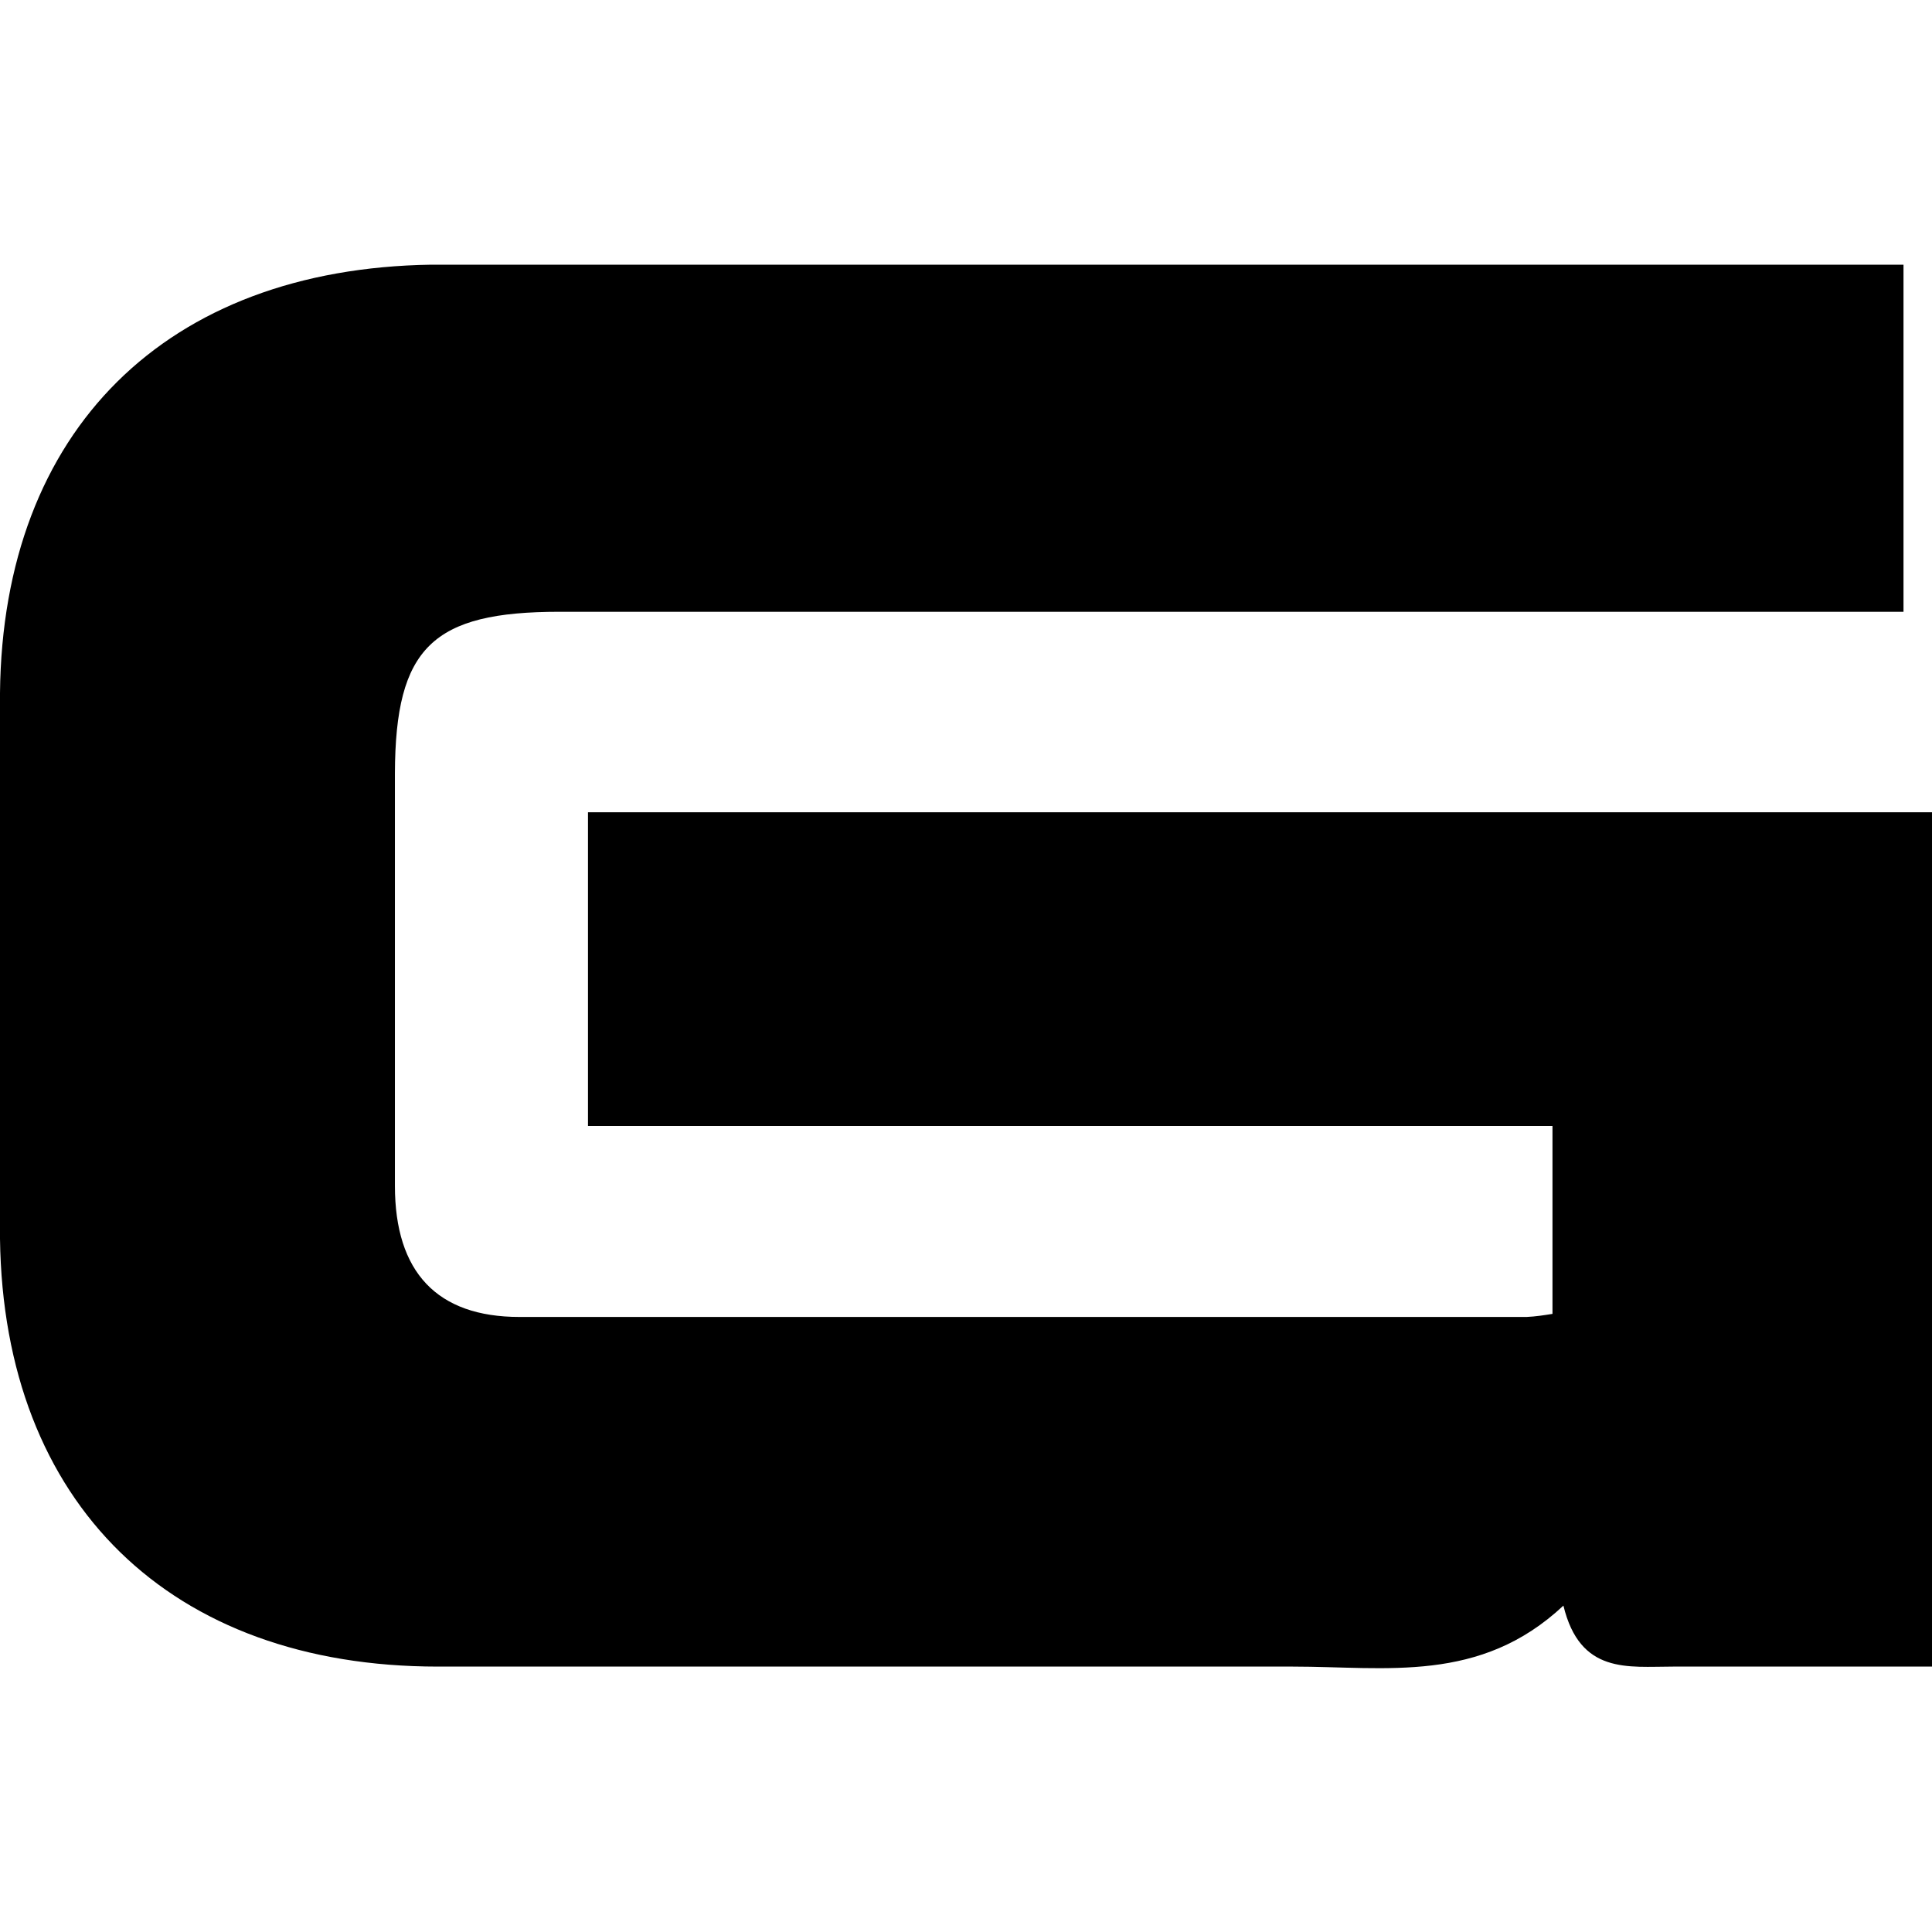
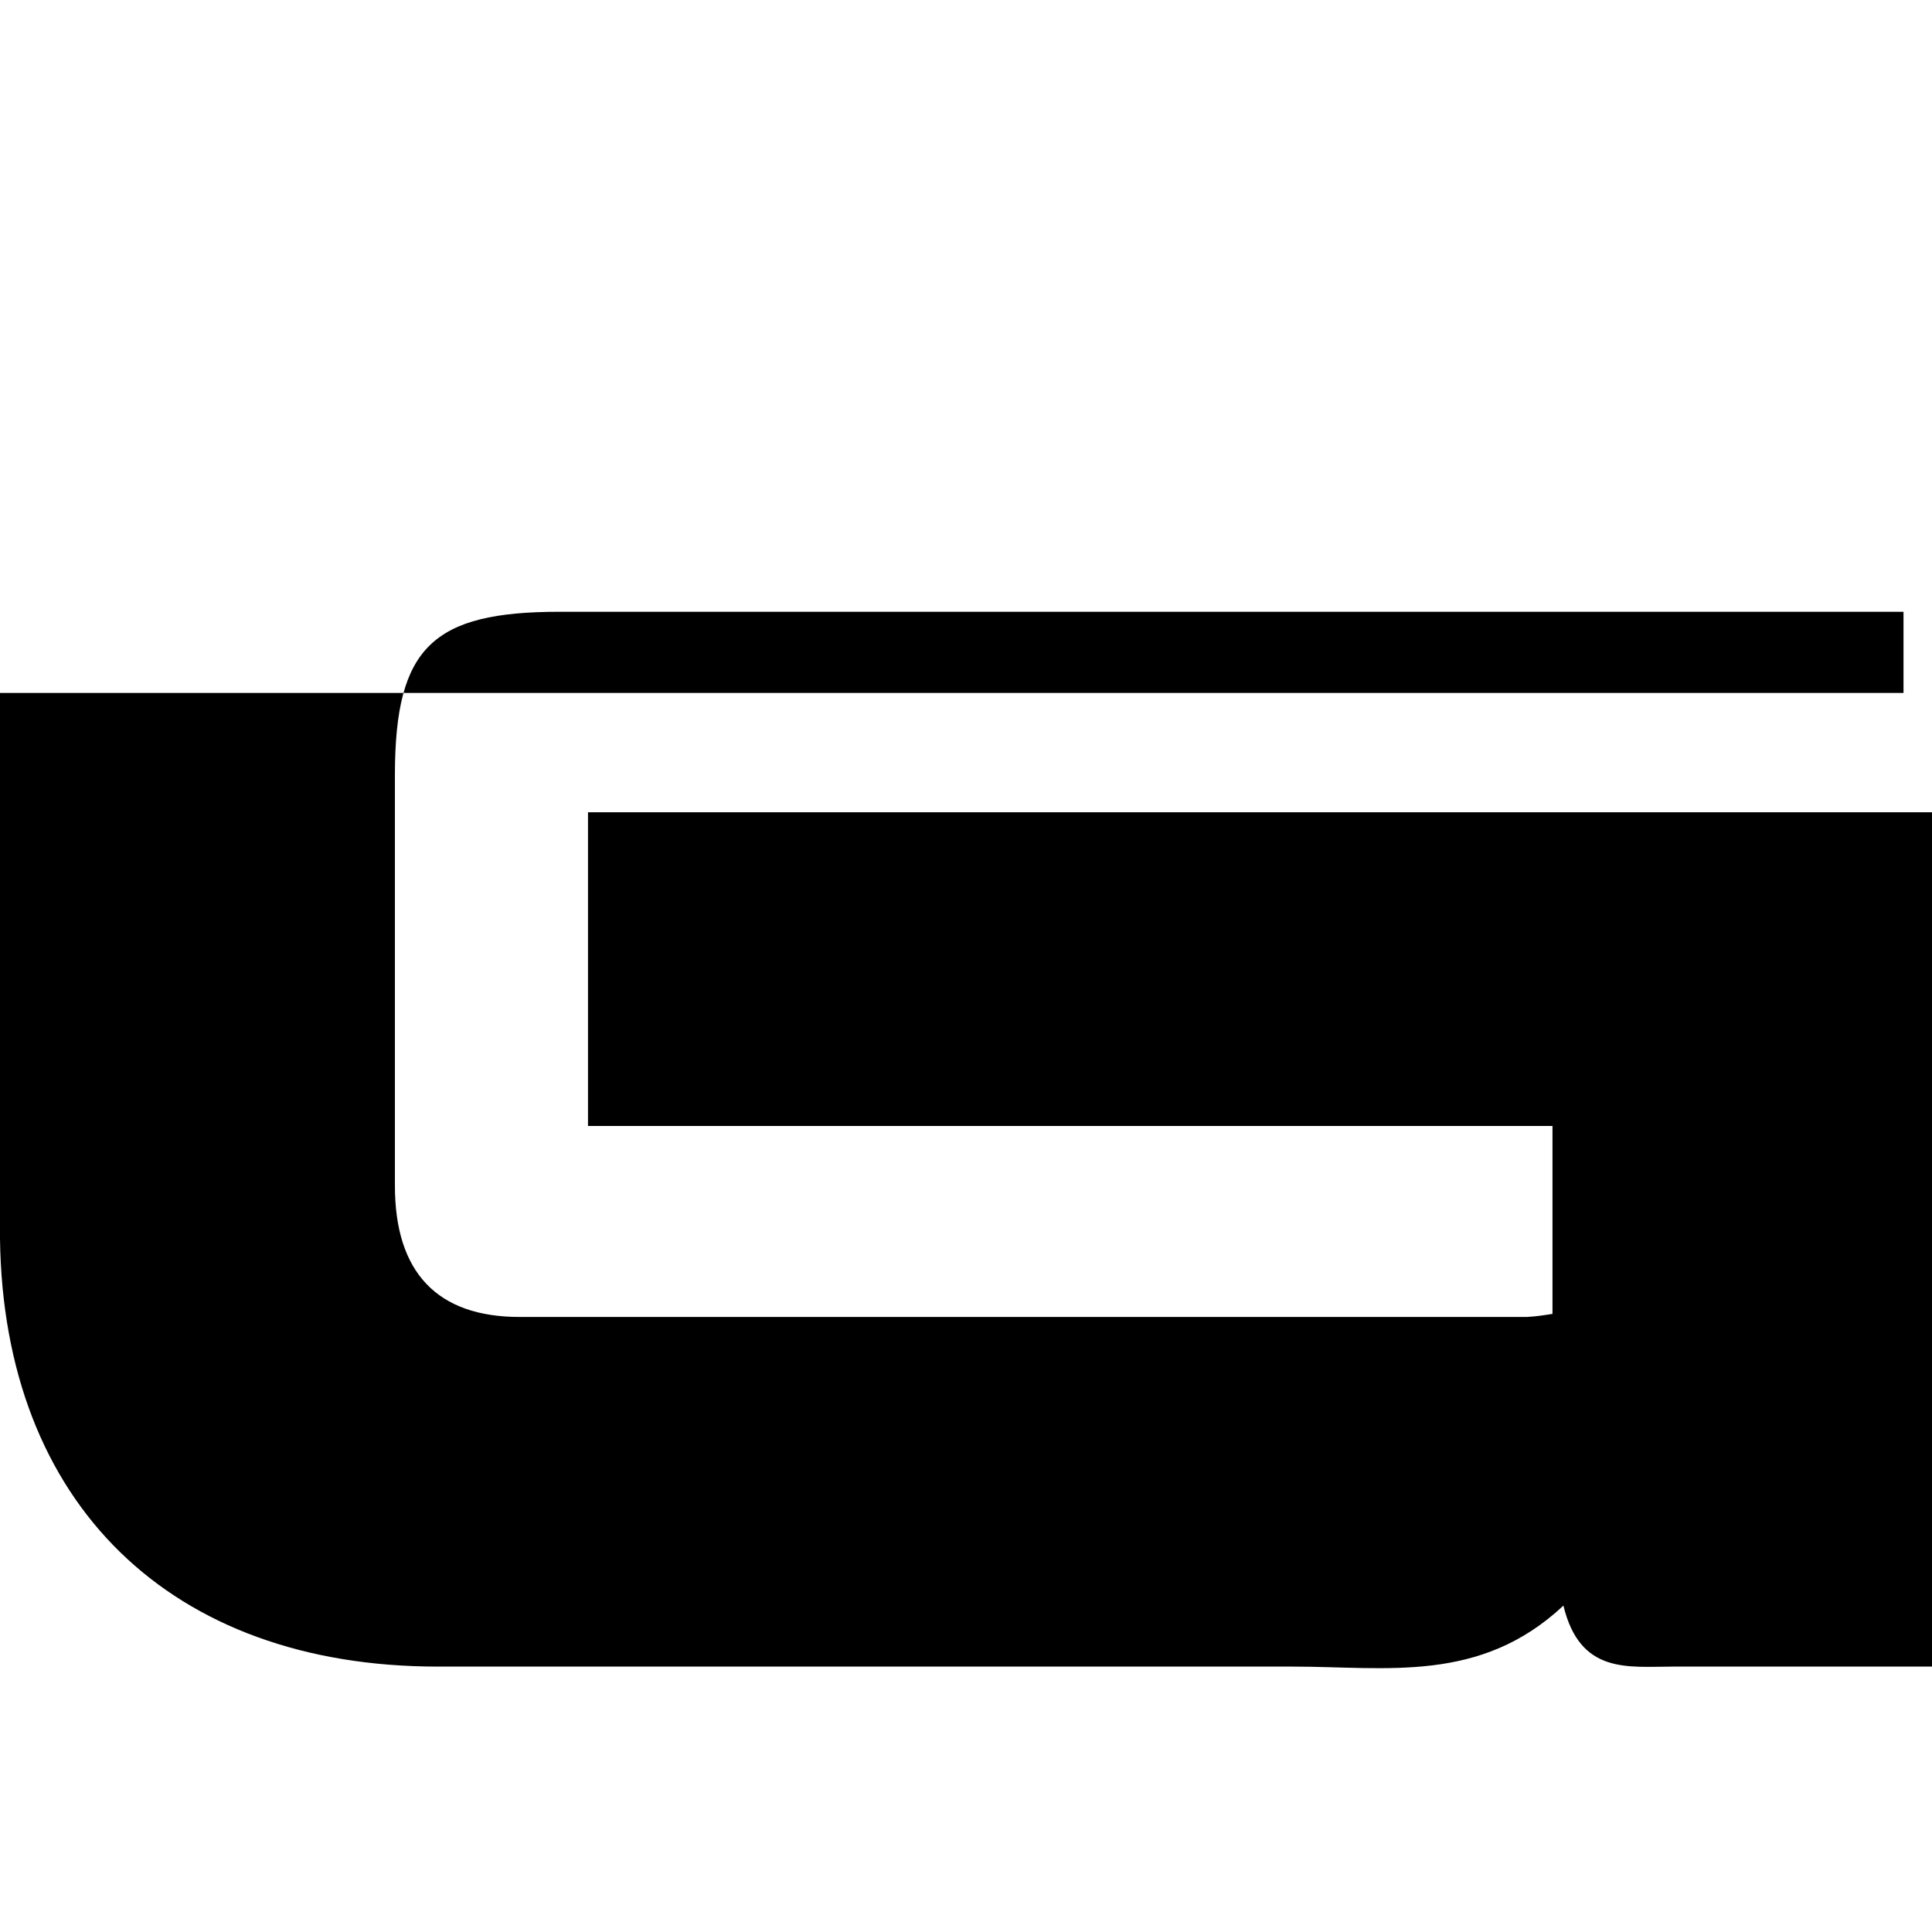
<svg xmlns="http://www.w3.org/2000/svg" xmlns:ns1="http://sodipodi.sourceforge.net/DTD/sodipodi-0.dtd" xmlns:ns2="http://www.inkscape.org/namespaces/inkscape" id="a" viewBox="0 0 32 32" version="1.1" ns1:docname="gibiru.svg" width="32" height="32" ns2:version="1.4-beta2 (9aaf4f34, 2024-07-30)">
  <ns1:namedview id="namedview6" pagecolor="#ffffff" bordercolor="#000000" borderopacity="0.25" ns2:showpageshadow="2" ns2:pageopacity="0.0" ns2:pagecheckerboard="0" ns2:deskcolor="#d1d1d1" ns2:zoom="0.60692305" ns2:cx="184.5374" ns2:cy="86.501906" ns2:window-width="1440" ns2:window-height="790" ns2:window-x="0" ns2:window-y="0" ns2:window-maximized="1" ns2:current-layer="a" />
  <defs id="defs1">
    <style id="style1">.b{stroke-width:0px;}</style>
  </defs>
-   <path class="b" d="M 31.528,4.369 V 10.133 H 9.266 c -2.1,0 -2.718,0.589 -2.725,2.675 v 6.832 c 0,1.432 0.698,2.173 2.064,2.173 h 16.68 c 0.153,-0.007 0.291,-0.029 0.429,-0.051 V 18.65 H 9.739 V 13.454 H 32 v 14.15 h -4.288 c -0.749,0 -1.541,0.131 -1.817,-1.01 -1.381,1.294 -2.929,1.01 -4.484,1.01 H 7.253 C 2.827,27.604 0.058,24.908 0,20.518 V 11.477 C 0.044,7.124 2.754,4.449 7.144,4.384 H 31.528 Z" id="path2" />
+   <path class="b" d="M 31.528,4.369 V 10.133 H 9.266 c -2.1,0 -2.718,0.589 -2.725,2.675 v 6.832 c 0,1.432 0.698,2.173 2.064,2.173 h 16.68 c 0.153,-0.007 0.291,-0.029 0.429,-0.051 V 18.65 H 9.739 V 13.454 H 32 v 14.15 h -4.288 c -0.749,0 -1.541,0.131 -1.817,-1.01 -1.381,1.294 -2.929,1.01 -4.484,1.01 H 7.253 C 2.827,27.604 0.058,24.908 0,20.518 V 11.477 H 31.528 Z" id="path2" />
</svg>